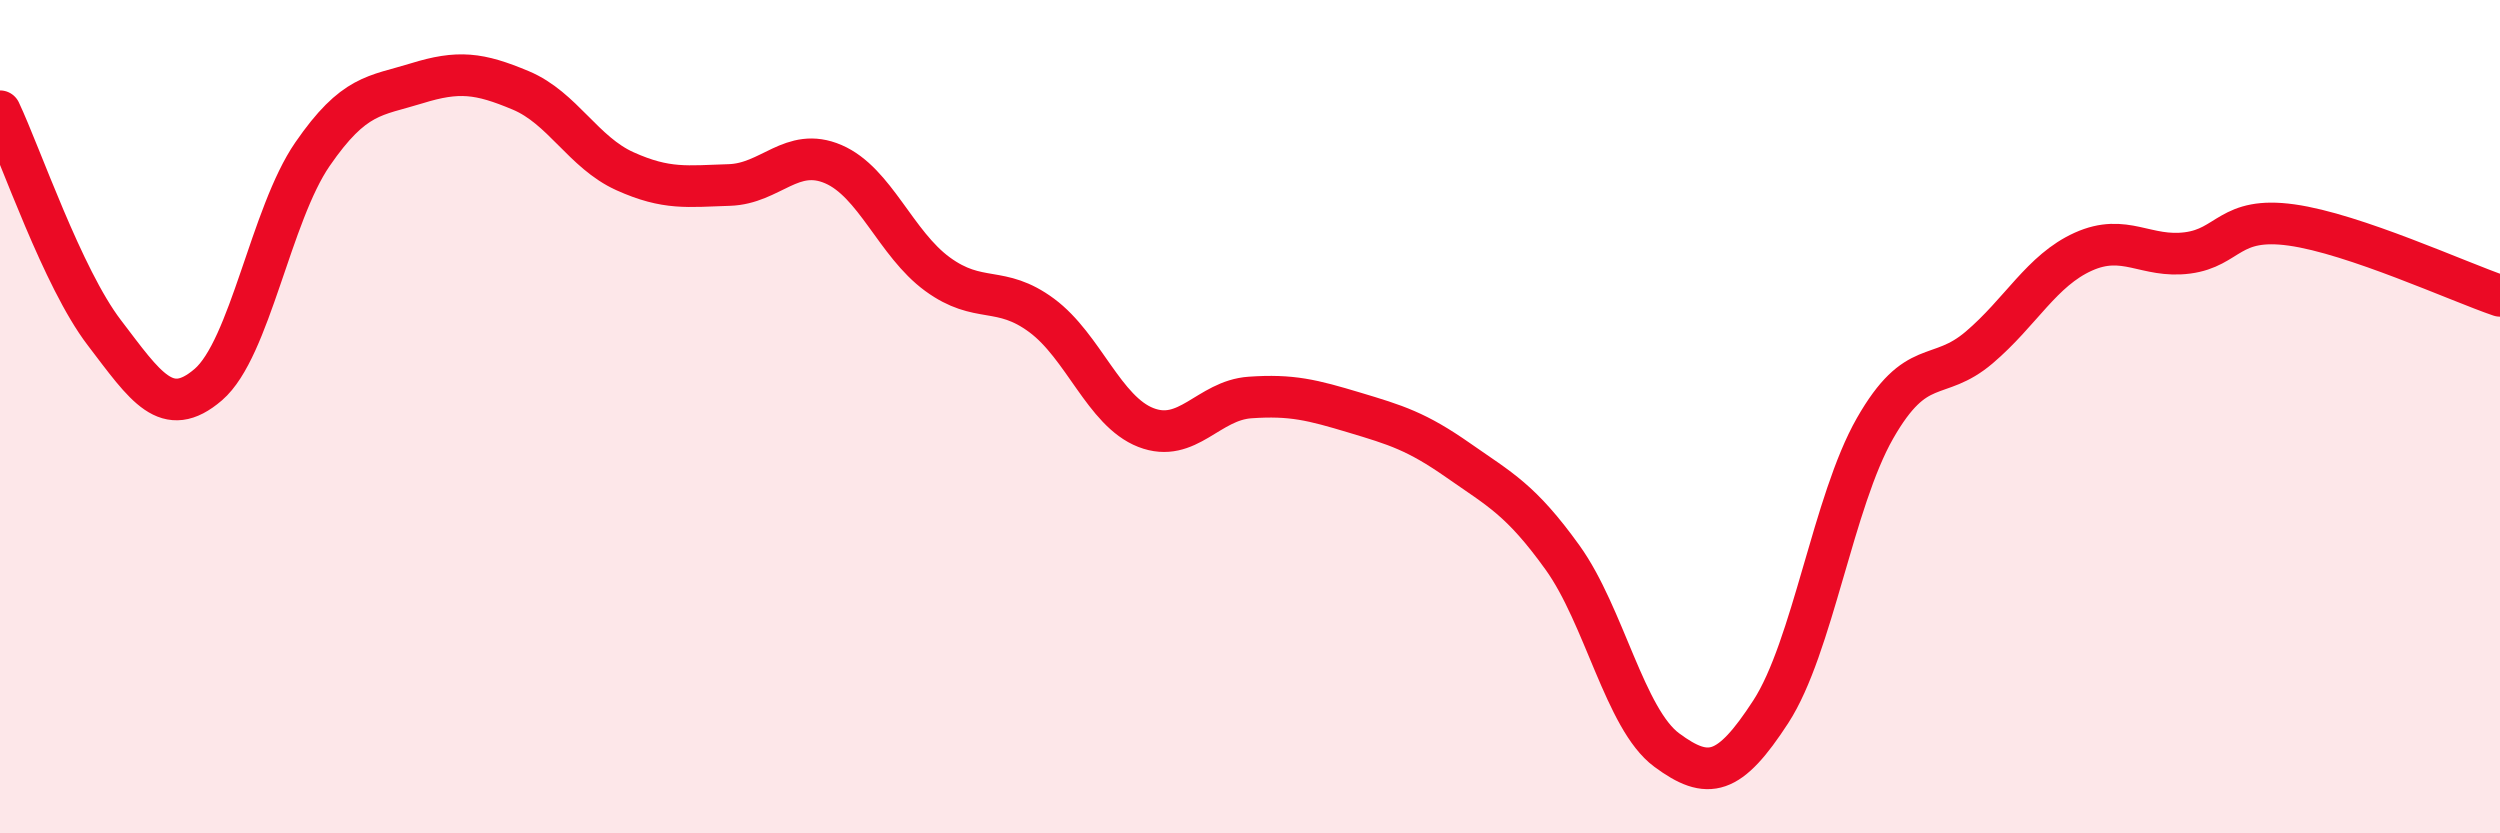
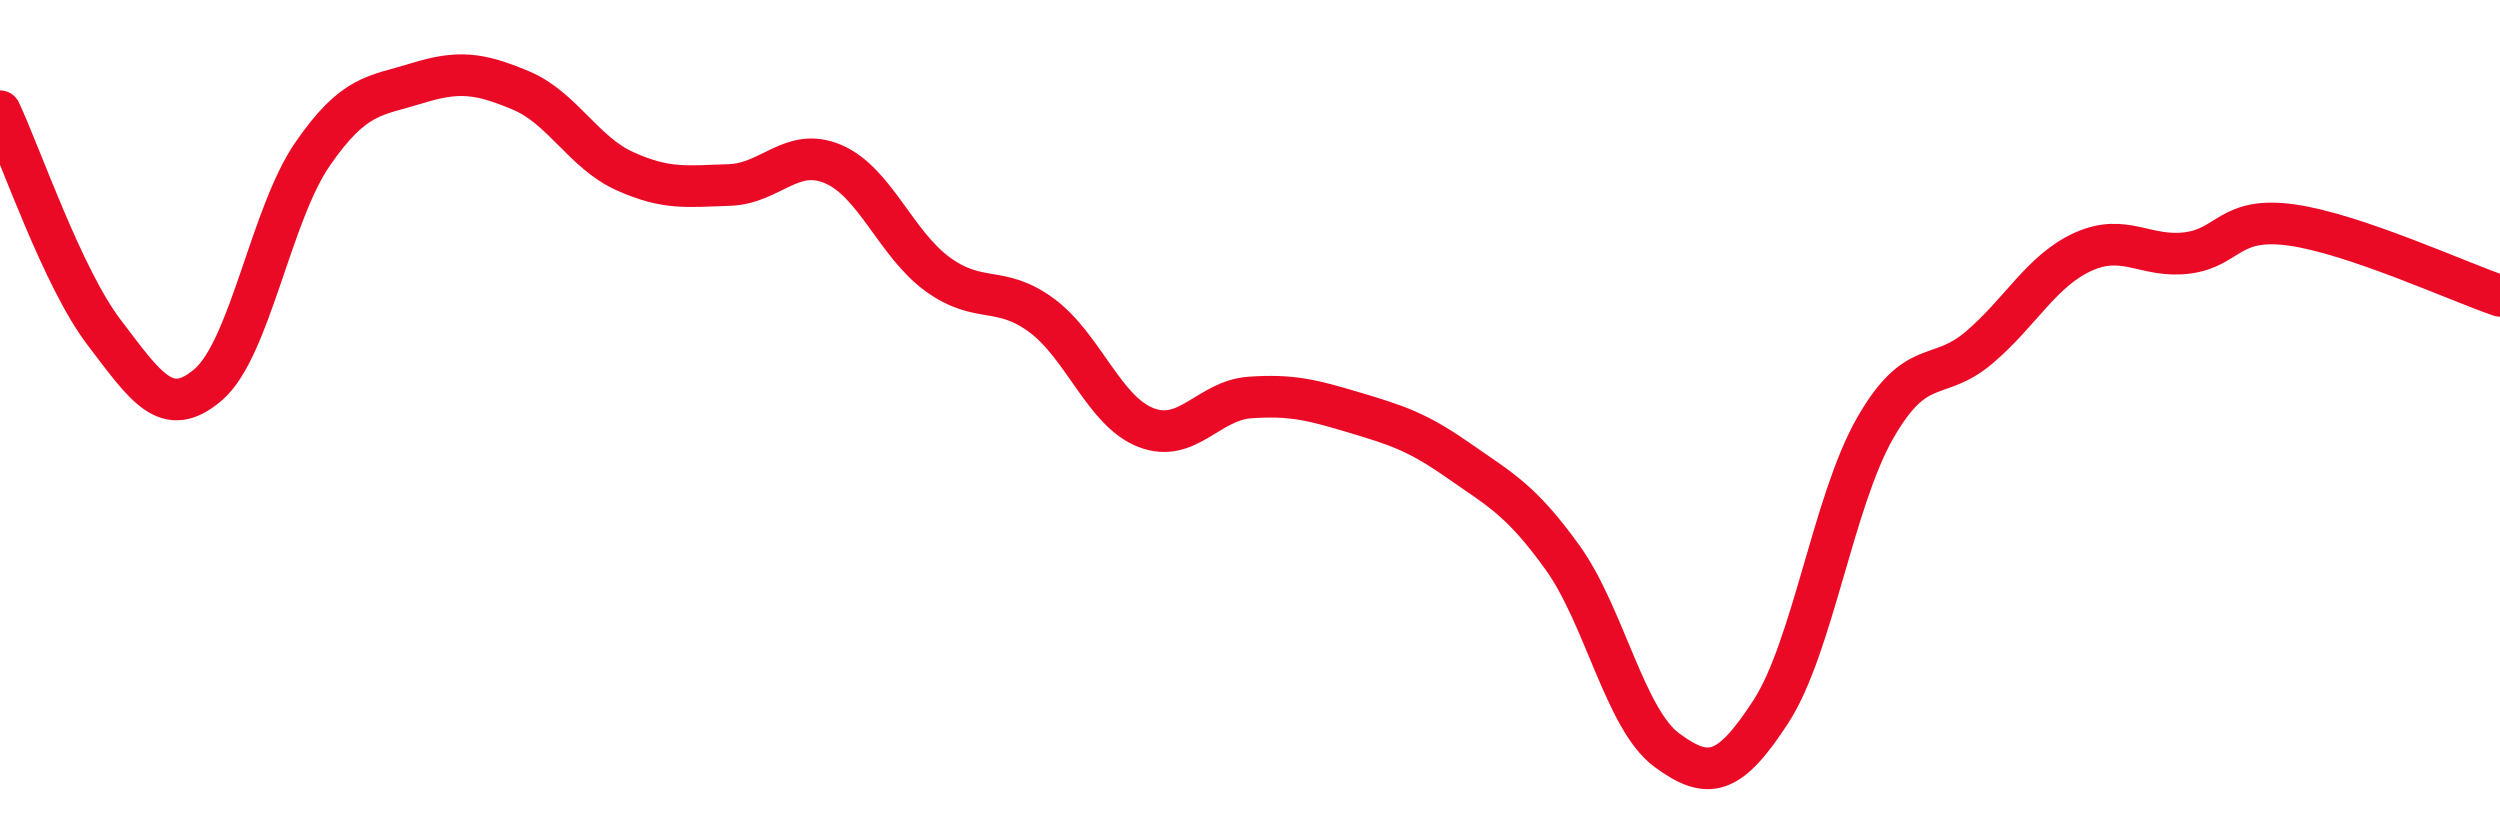
<svg xmlns="http://www.w3.org/2000/svg" width="60" height="20" viewBox="0 0 60 20">
-   <path d="M 0,2.67 C 0.5,3.73 1.5,6.67 2.5,7.98 C 3.5,9.29 4,10.09 5,9.23 C 6,8.37 6.5,5.15 7.5,3.7 C 8.5,2.25 9,2.31 10,2 C 11,1.69 11.5,1.75 12.5,2.17 C 13.5,2.59 14,3.66 15,4.11 C 16,4.56 16.5,4.47 17.5,4.44 C 18.5,4.41 19,3.51 20,3.94 C 21,4.37 21.5,5.85 22.5,6.58 C 23.5,7.31 24,6.83 25,7.57 C 26,8.31 26.5,9.87 27.5,10.26 C 28.5,10.65 29,9.61 30,9.54 C 31,9.47 31.5,9.6 32.5,9.9 C 33.5,10.2 34,10.35 35,11.05 C 36,11.75 36.5,11.99 37.5,13.38 C 38.5,14.77 39,17.26 40,18 C 41,18.74 41.5,18.62 42.5,17.08 C 43.5,15.54 44,12.03 45,10.28 C 46,8.53 46.5,9.19 47.5,8.34 C 48.5,7.49 49,6.49 50,6.04 C 51,5.59 51.5,6.2 52.5,6.07 C 53.5,5.94 53.5,5.19 55,5.4 C 56.5,5.61 59,6.76 60,7.1L60 20L0 20Z" fill="#EB0A25" opacity="0.1" stroke-linecap="round" stroke-linejoin="round" />
  <path d="M 0,2.67 C 0.5,3.73 1.5,6.67 2.5,7.98 C 3.5,9.29 4,10.09 5,9.23 C 6,8.37 6.5,5.15 7.5,3.7 C 8.5,2.25 9,2.31 10,2 C 11,1.69 11.5,1.75 12.5,2.17 C 13.5,2.59 14,3.66 15,4.11 C 16,4.56 16.5,4.47 17.5,4.44 C 18.5,4.41 19,3.51 20,3.94 C 21,4.37 21.5,5.85 22.5,6.58 C 23.5,7.31 24,6.83 25,7.57 C 26,8.31 26.5,9.87 27.5,10.26 C 28.5,10.65 29,9.61 30,9.54 C 31,9.47 31.5,9.6 32.5,9.9 C 33.5,10.2 34,10.35 35,11.05 C 36,11.75 36.5,11.99 37.5,13.38 C 38.5,14.77 39,17.26 40,18 C 41,18.74 41.5,18.62 42.5,17.08 C 43.5,15.54 44,12.03 45,10.28 C 46,8.53 46.5,9.19 47.5,8.34 C 48.5,7.49 49,6.49 50,6.04 C 51,5.59 51.5,6.2 52.5,6.07 C 53.5,5.94 53.5,5.19 55,5.4 C 56.5,5.61 59,6.76 60,7.1" stroke="#EB0A25" stroke-width="1" fill="none" stroke-linecap="round" stroke-linejoin="round" />
</svg>